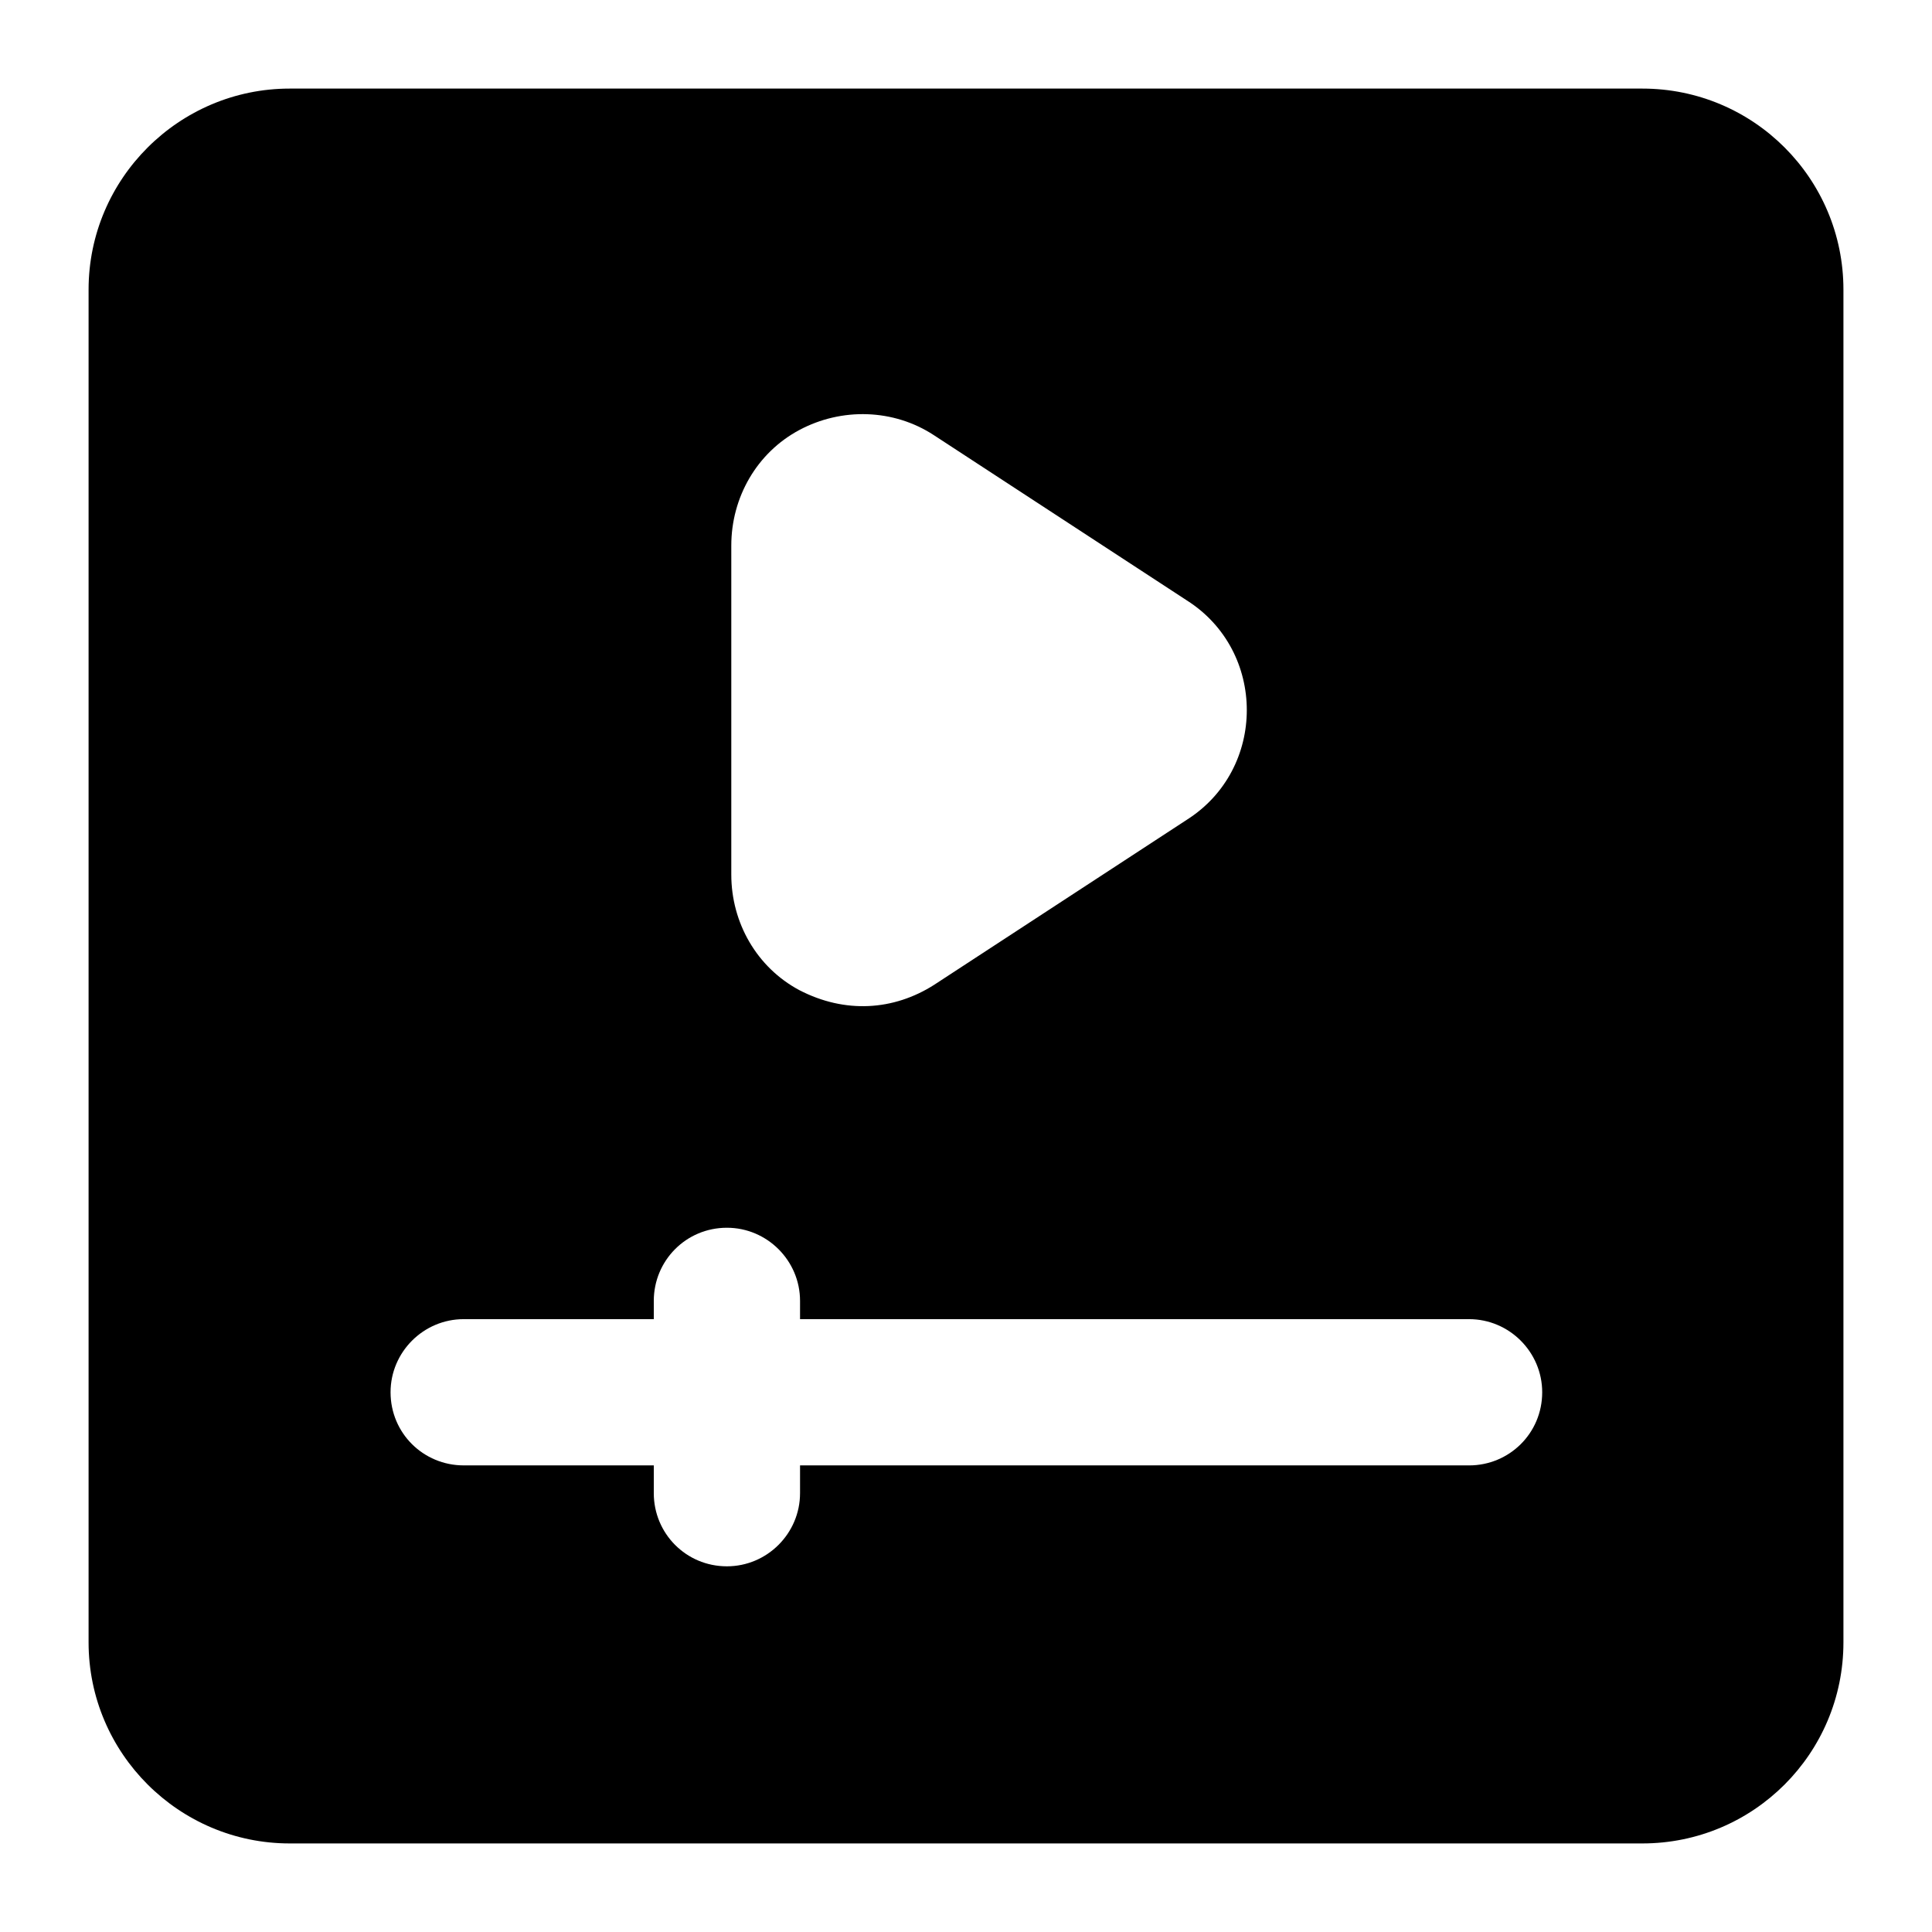
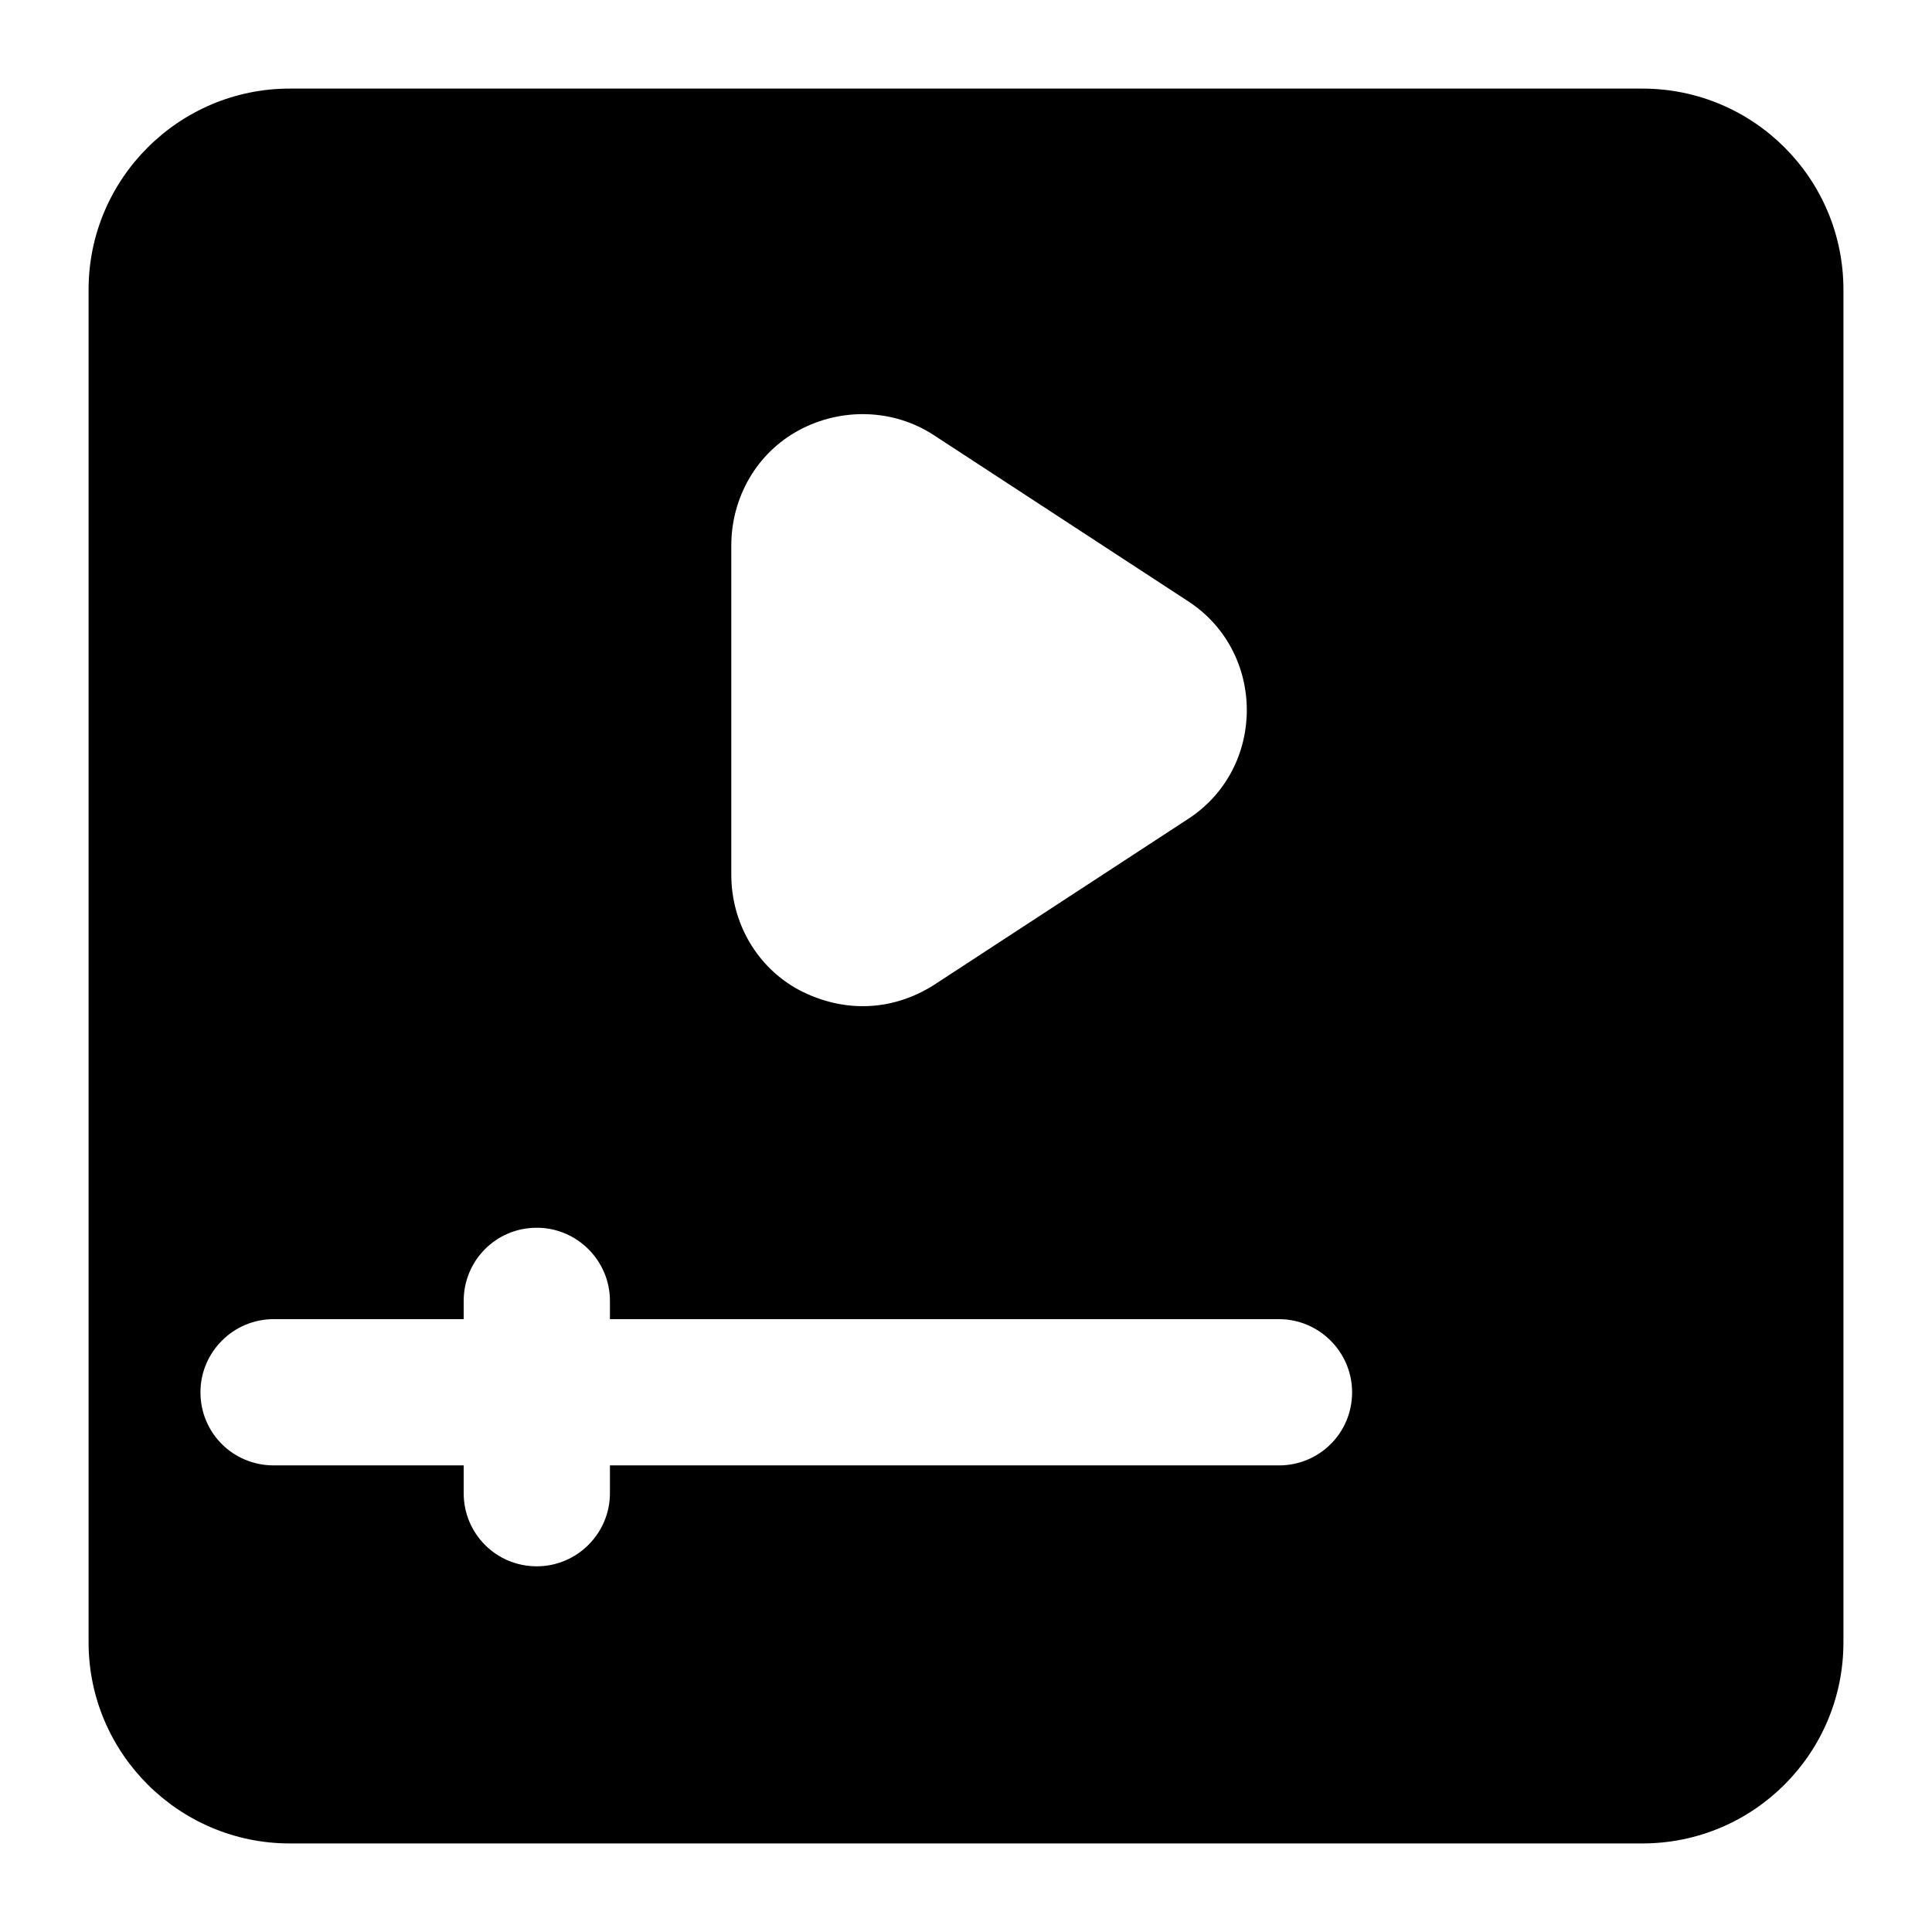
<svg xmlns="http://www.w3.org/2000/svg" fill="#000000" width="800px" height="800px" version="1.1" viewBox="144 144 512 512">
-   <path d="m220.76 632.53h358.48c29.453 0 53.289-23.836 53.289-53.289v-358.48c0-29.453-23.836-53.285-53.289-53.285h-358.48c-29.254 0-53.285 23.832-53.285 53.285v358.48c0 29.453 24.031 53.289 53.285 53.289zm117.04-343.95c0-12.789 6.785-24.609 18.023-30.617 11.234-6.008 24.996-5.617 35.652 1.355l67.047 43.797c21.18 13.438 21.203 44.676 0 58.133l-67.043 43.793c-10.645 6.746-23.488 7.66-35.652 1.355-11.242-6.008-18.027-17.828-18.027-30.617zm-70.918 205.01h50.379v-4.844c0-10.656 8.531-19.379 19.379-19.379 10.66 0 19.379 8.719 19.379 19.379v4.844h177.3c10.66 0 19.379 8.719 19.379 19.379 0 10.852-8.719 19.379-19.379 19.379h-177.3v7.363c0 10.66-8.719 19.379-19.379 19.379-10.848 0-19.379-8.719-19.379-19.379v-7.363l-50.379-0.004c-10.66 0-19.379-8.523-19.379-19.379 0-10.656 8.719-19.375 19.379-19.375z" />
+   <path d="m220.76 632.53h358.48c29.453 0 53.289-23.836 53.289-53.289v-358.48c0-29.453-23.836-53.285-53.289-53.285h-358.48c-29.254 0-53.285 23.832-53.285 53.285v358.48c0 29.453 24.031 53.289 53.285 53.289zm117.04-343.95c0-12.789 6.785-24.609 18.023-30.617 11.234-6.008 24.996-5.617 35.652 1.355l67.047 43.797c21.18 13.438 21.203 44.676 0 58.133l-67.043 43.793c-10.645 6.746-23.488 7.66-35.652 1.355-11.242-6.008-18.027-17.828-18.027-30.617zm-70.918 205.01v-4.844c0-10.656 8.531-19.379 19.379-19.379 10.66 0 19.379 8.719 19.379 19.379v4.844h177.3c10.66 0 19.379 8.719 19.379 19.379 0 10.852-8.719 19.379-19.379 19.379h-177.3v7.363c0 10.66-8.719 19.379-19.379 19.379-10.848 0-19.379-8.719-19.379-19.379v-7.363l-50.379-0.004c-10.66 0-19.379-8.523-19.379-19.379 0-10.656 8.719-19.375 19.379-19.375z" />
</svg>